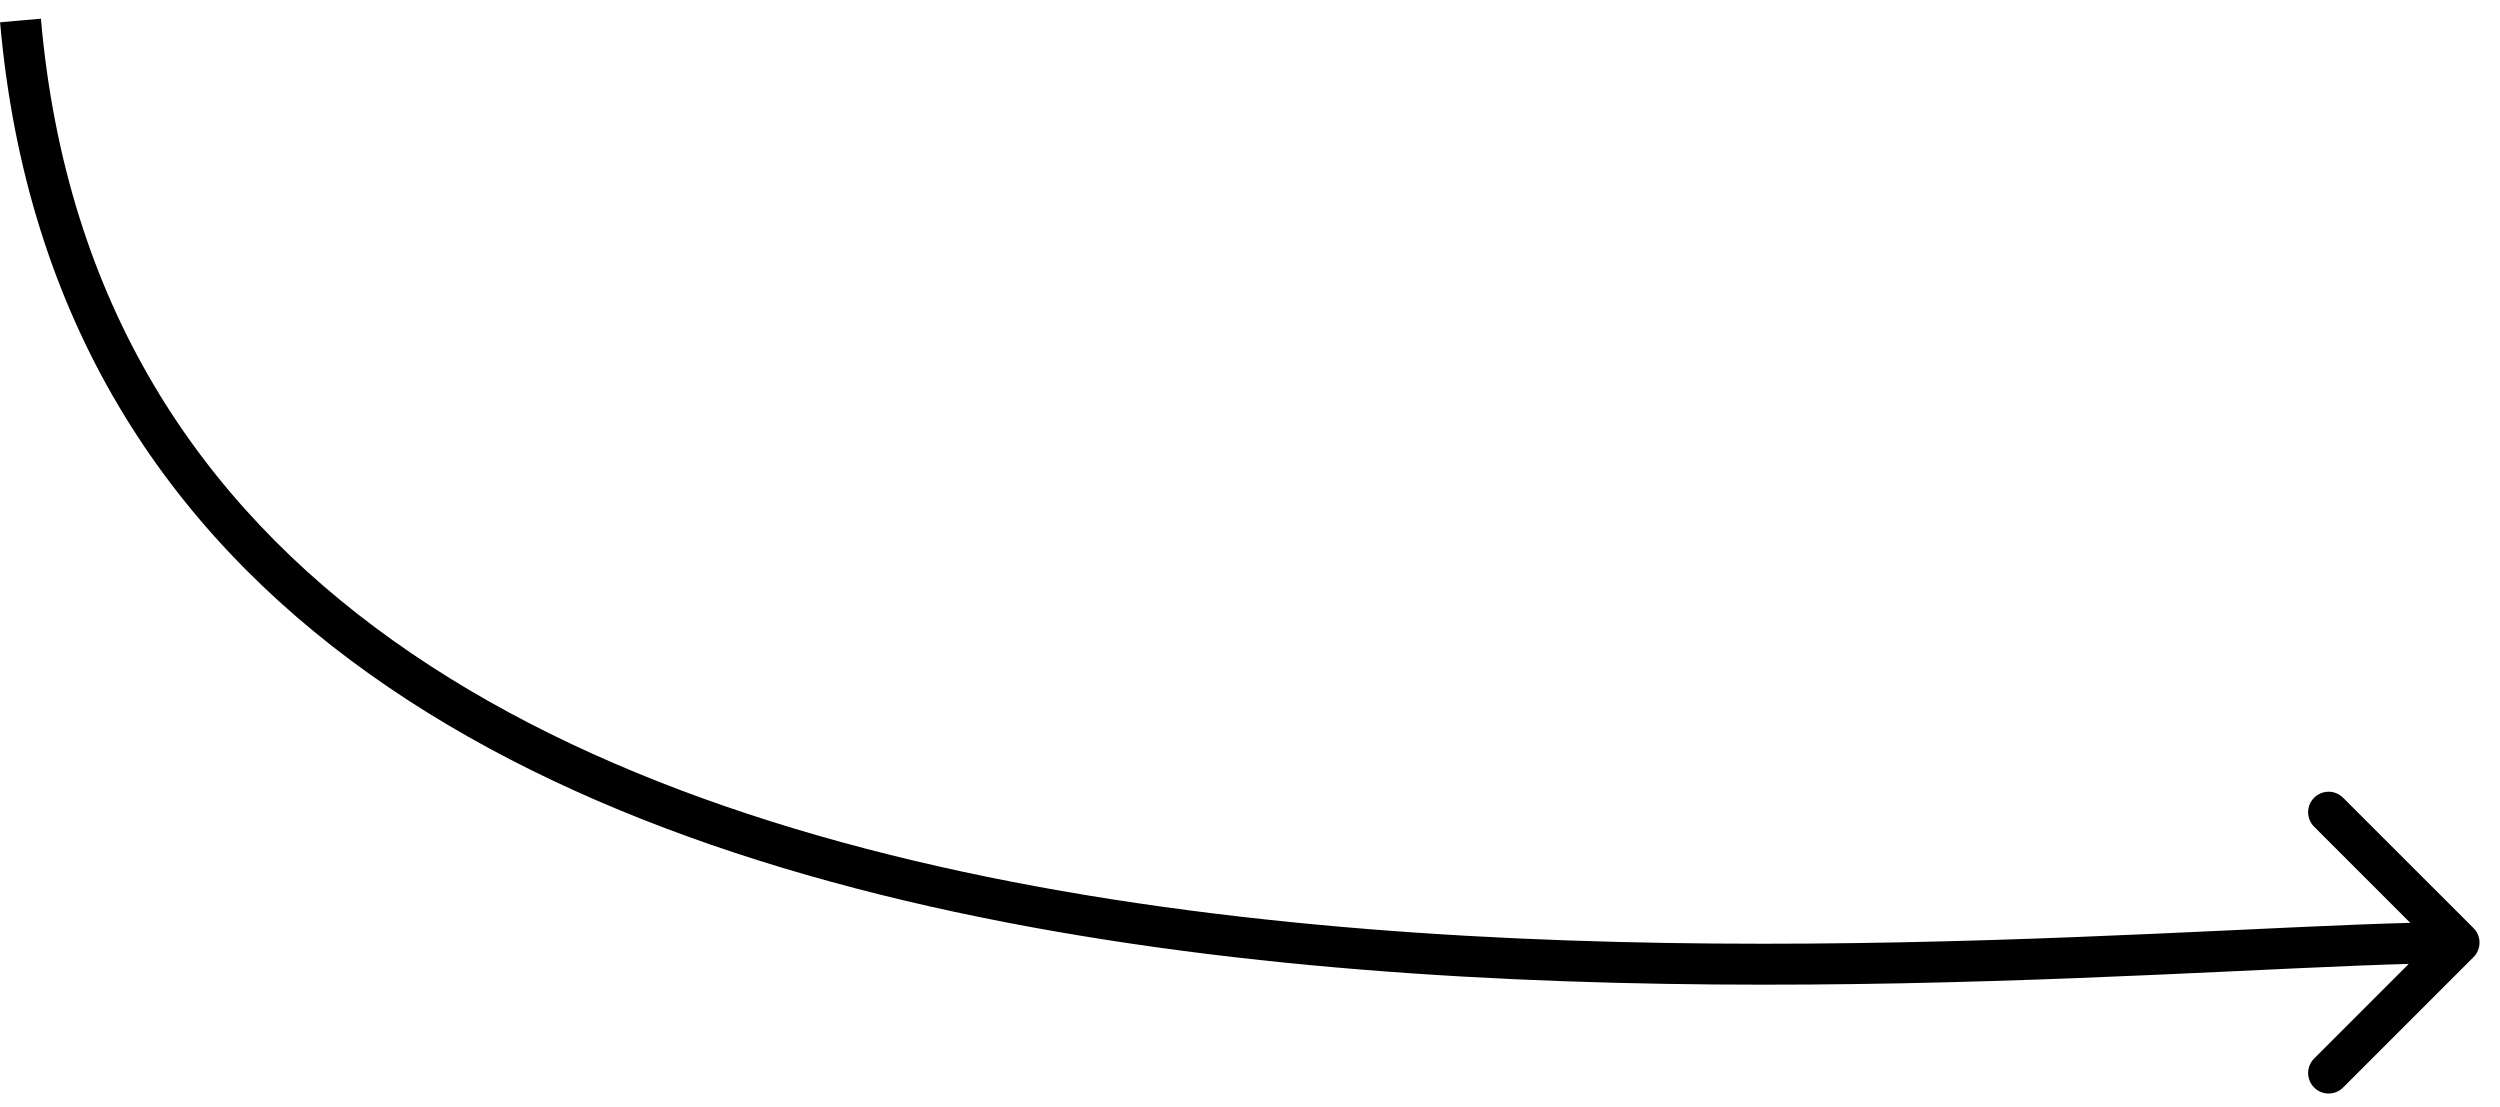
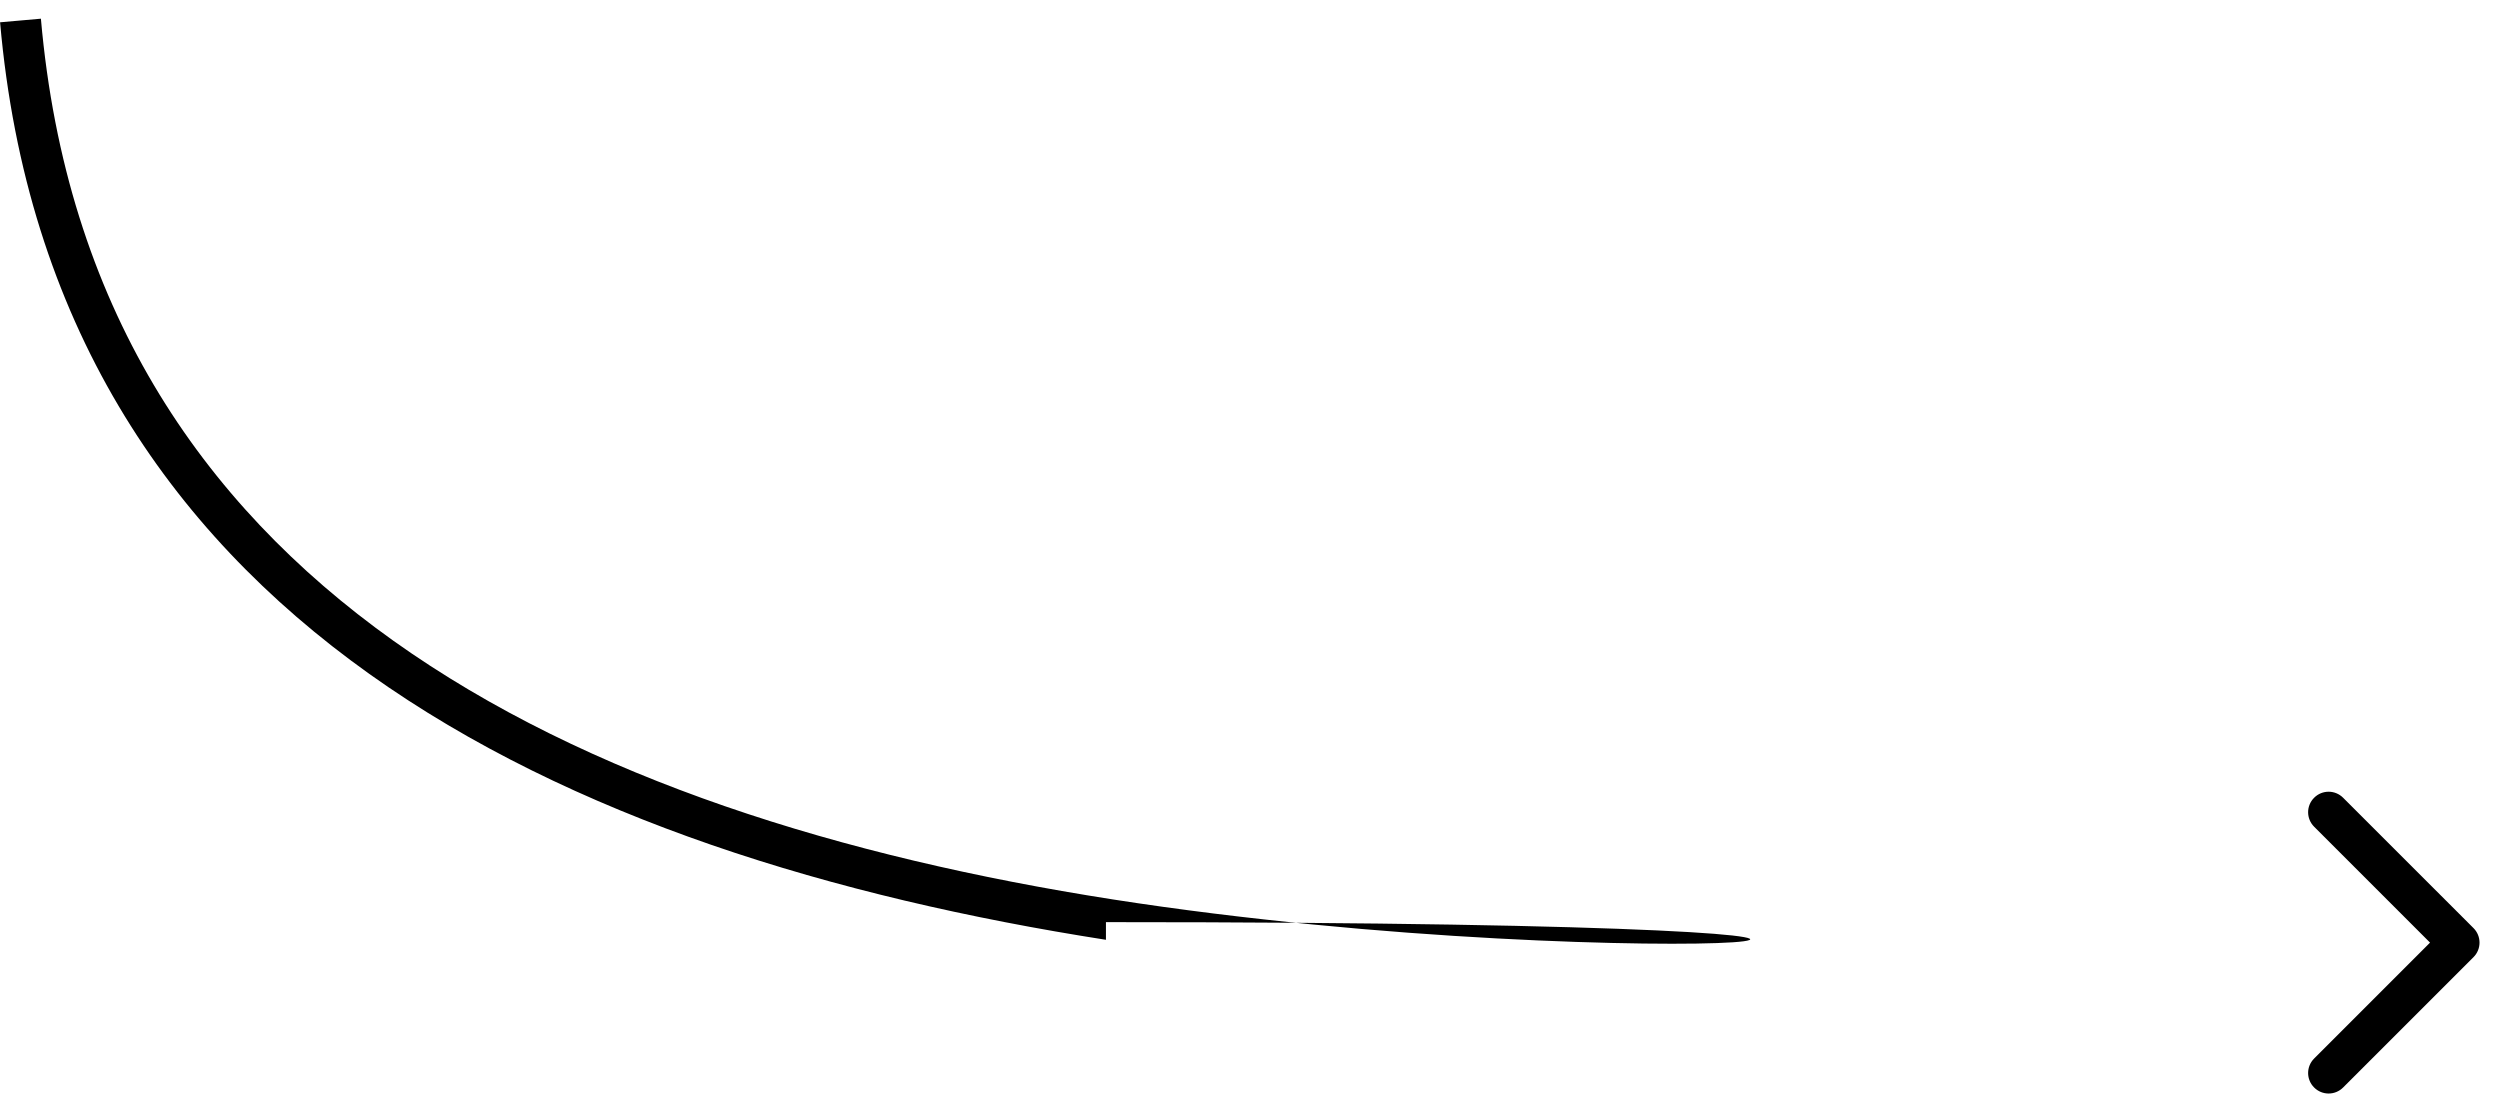
<svg xmlns="http://www.w3.org/2000/svg" width="61" height="27" viewBox="0 0 61 27" fill="none">
-   <path d="M60.354 23.354C60.549 23.158 60.549 22.842 60.354 22.646L57.172 19.465C56.976 19.269 56.66 19.269 56.465 19.465C56.269 19.66 56.269 19.976 56.465 20.172L59.293 23L56.465 25.828C56.269 26.024 56.269 26.34 56.465 26.535C56.66 26.731 56.976 26.731 57.172 26.535L60.354 23.354ZM0.5 0.5L0.002 0.544C0.641 7.825 4.069 12.923 9.015 16.446C13.941 19.956 20.356 21.895 26.985 22.931C40.222 25.002 54.58 23.5 60 23.5V23V22.5C54.42 22.5 40.278 23.998 27.14 21.944C20.582 20.918 14.341 19.013 9.595 15.632C4.869 12.265 1.609 7.425 0.998 0.456L0.5 0.5Z" fill="black" />
+   <path d="M60.354 23.354C60.549 23.158 60.549 22.842 60.354 22.646L57.172 19.465C56.976 19.269 56.66 19.269 56.465 19.465C56.269 19.66 56.269 19.976 56.465 20.172L59.293 23L56.465 25.828C56.269 26.024 56.269 26.34 56.465 26.535C56.66 26.731 56.976 26.731 57.172 26.535L60.354 23.354ZM0.5 0.5L0.002 0.544C0.641 7.825 4.069 12.923 9.015 16.446C13.941 19.956 20.356 21.895 26.985 22.931V23V22.5C54.42 22.5 40.278 23.998 27.14 21.944C20.582 20.918 14.341 19.013 9.595 15.632C4.869 12.265 1.609 7.425 0.998 0.456L0.5 0.5Z" fill="black" />
</svg>